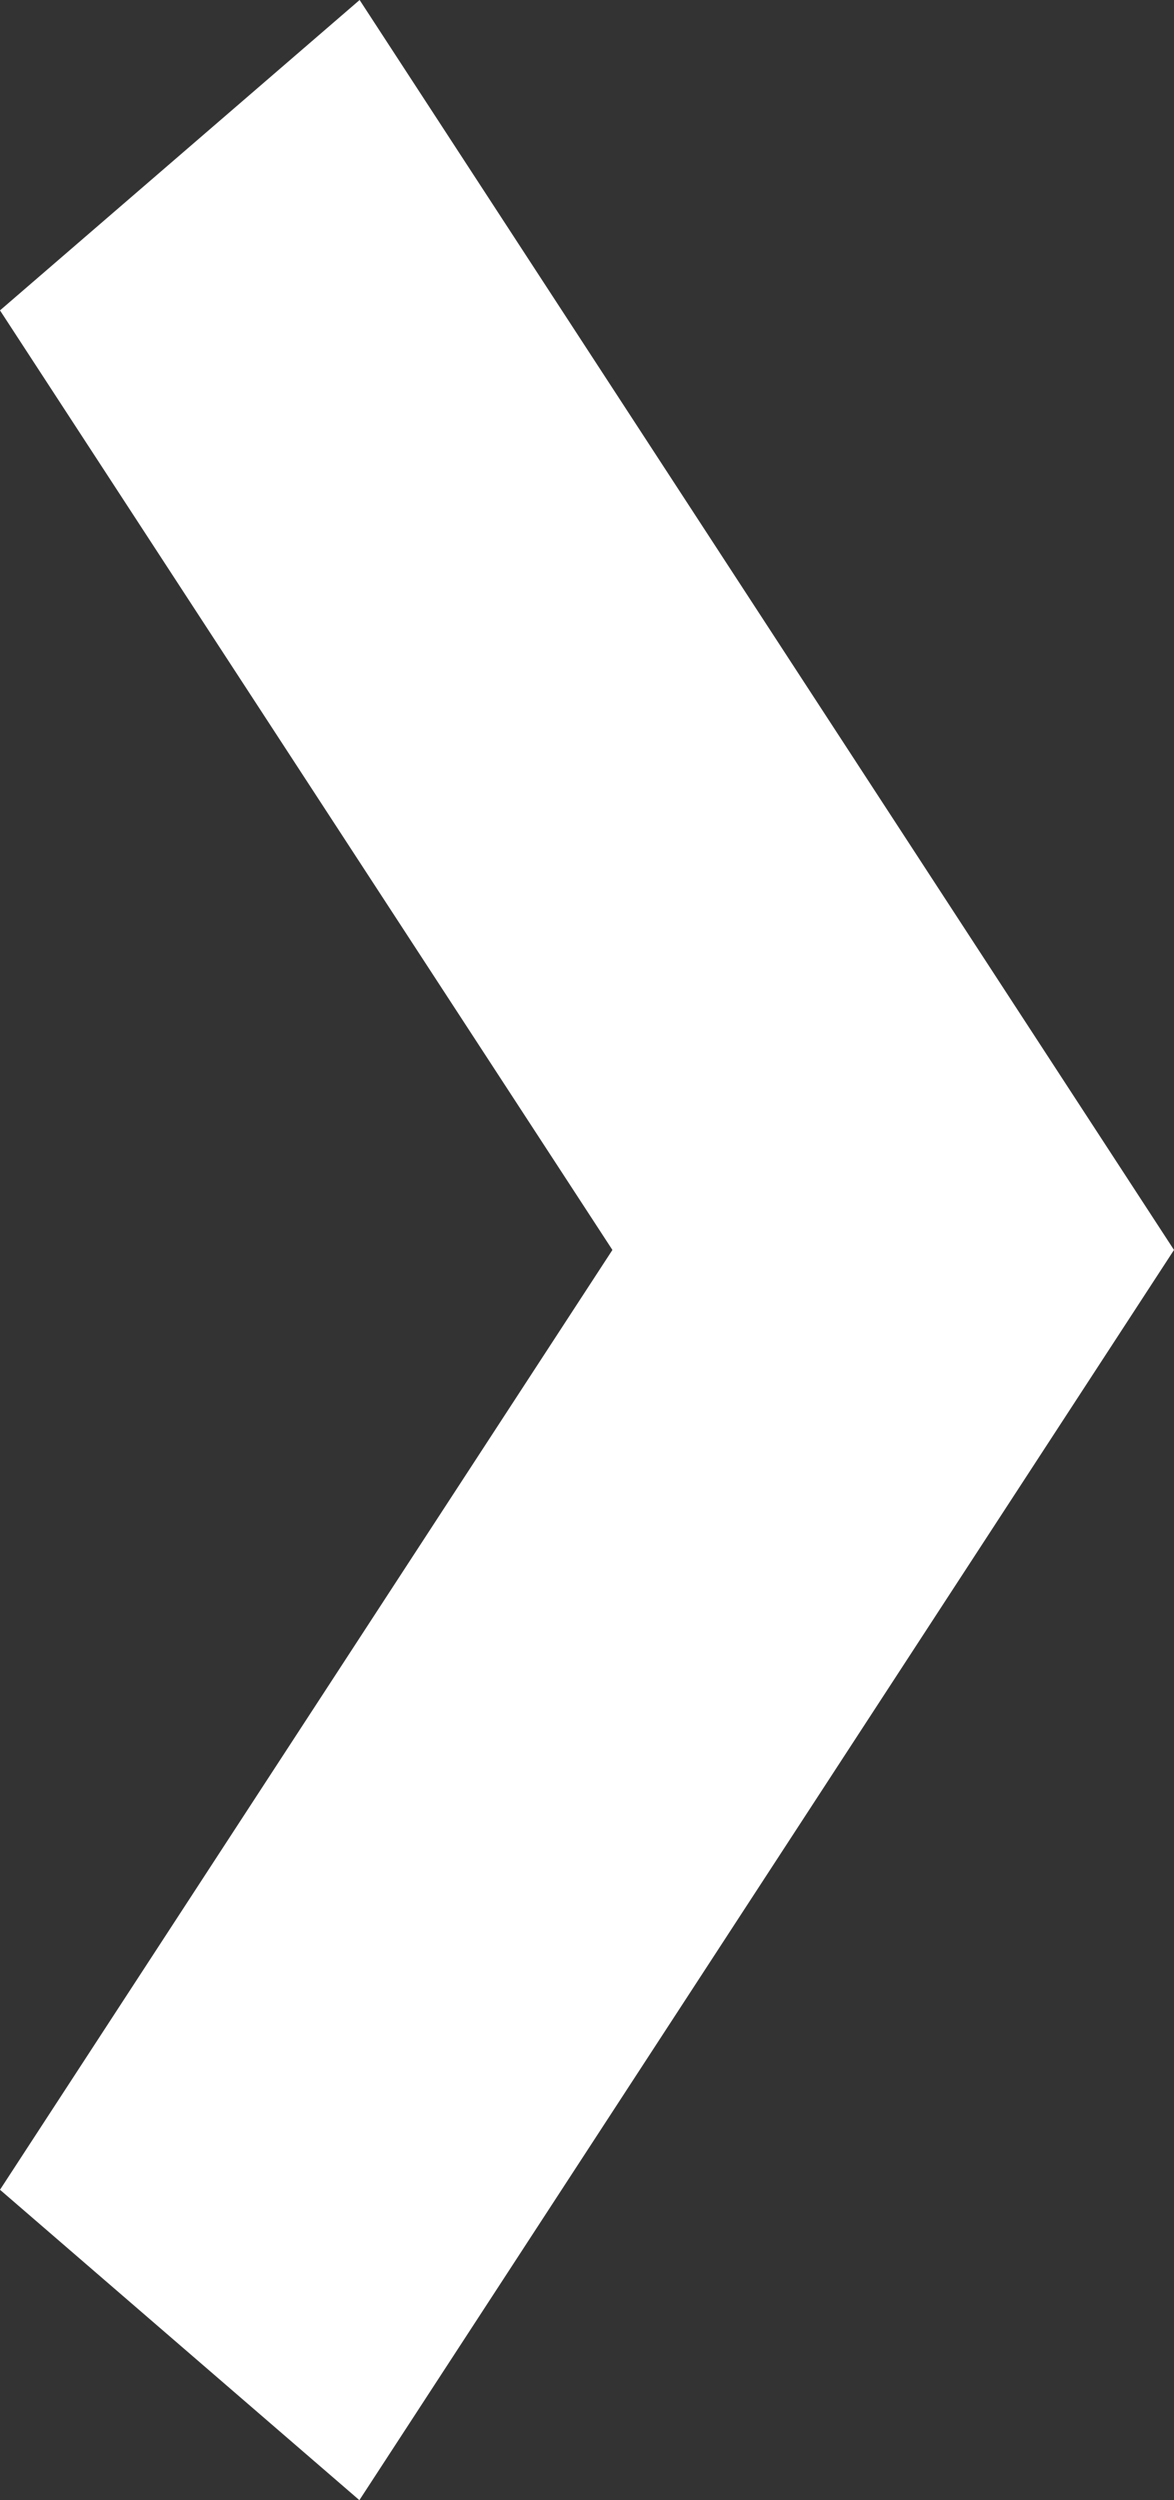
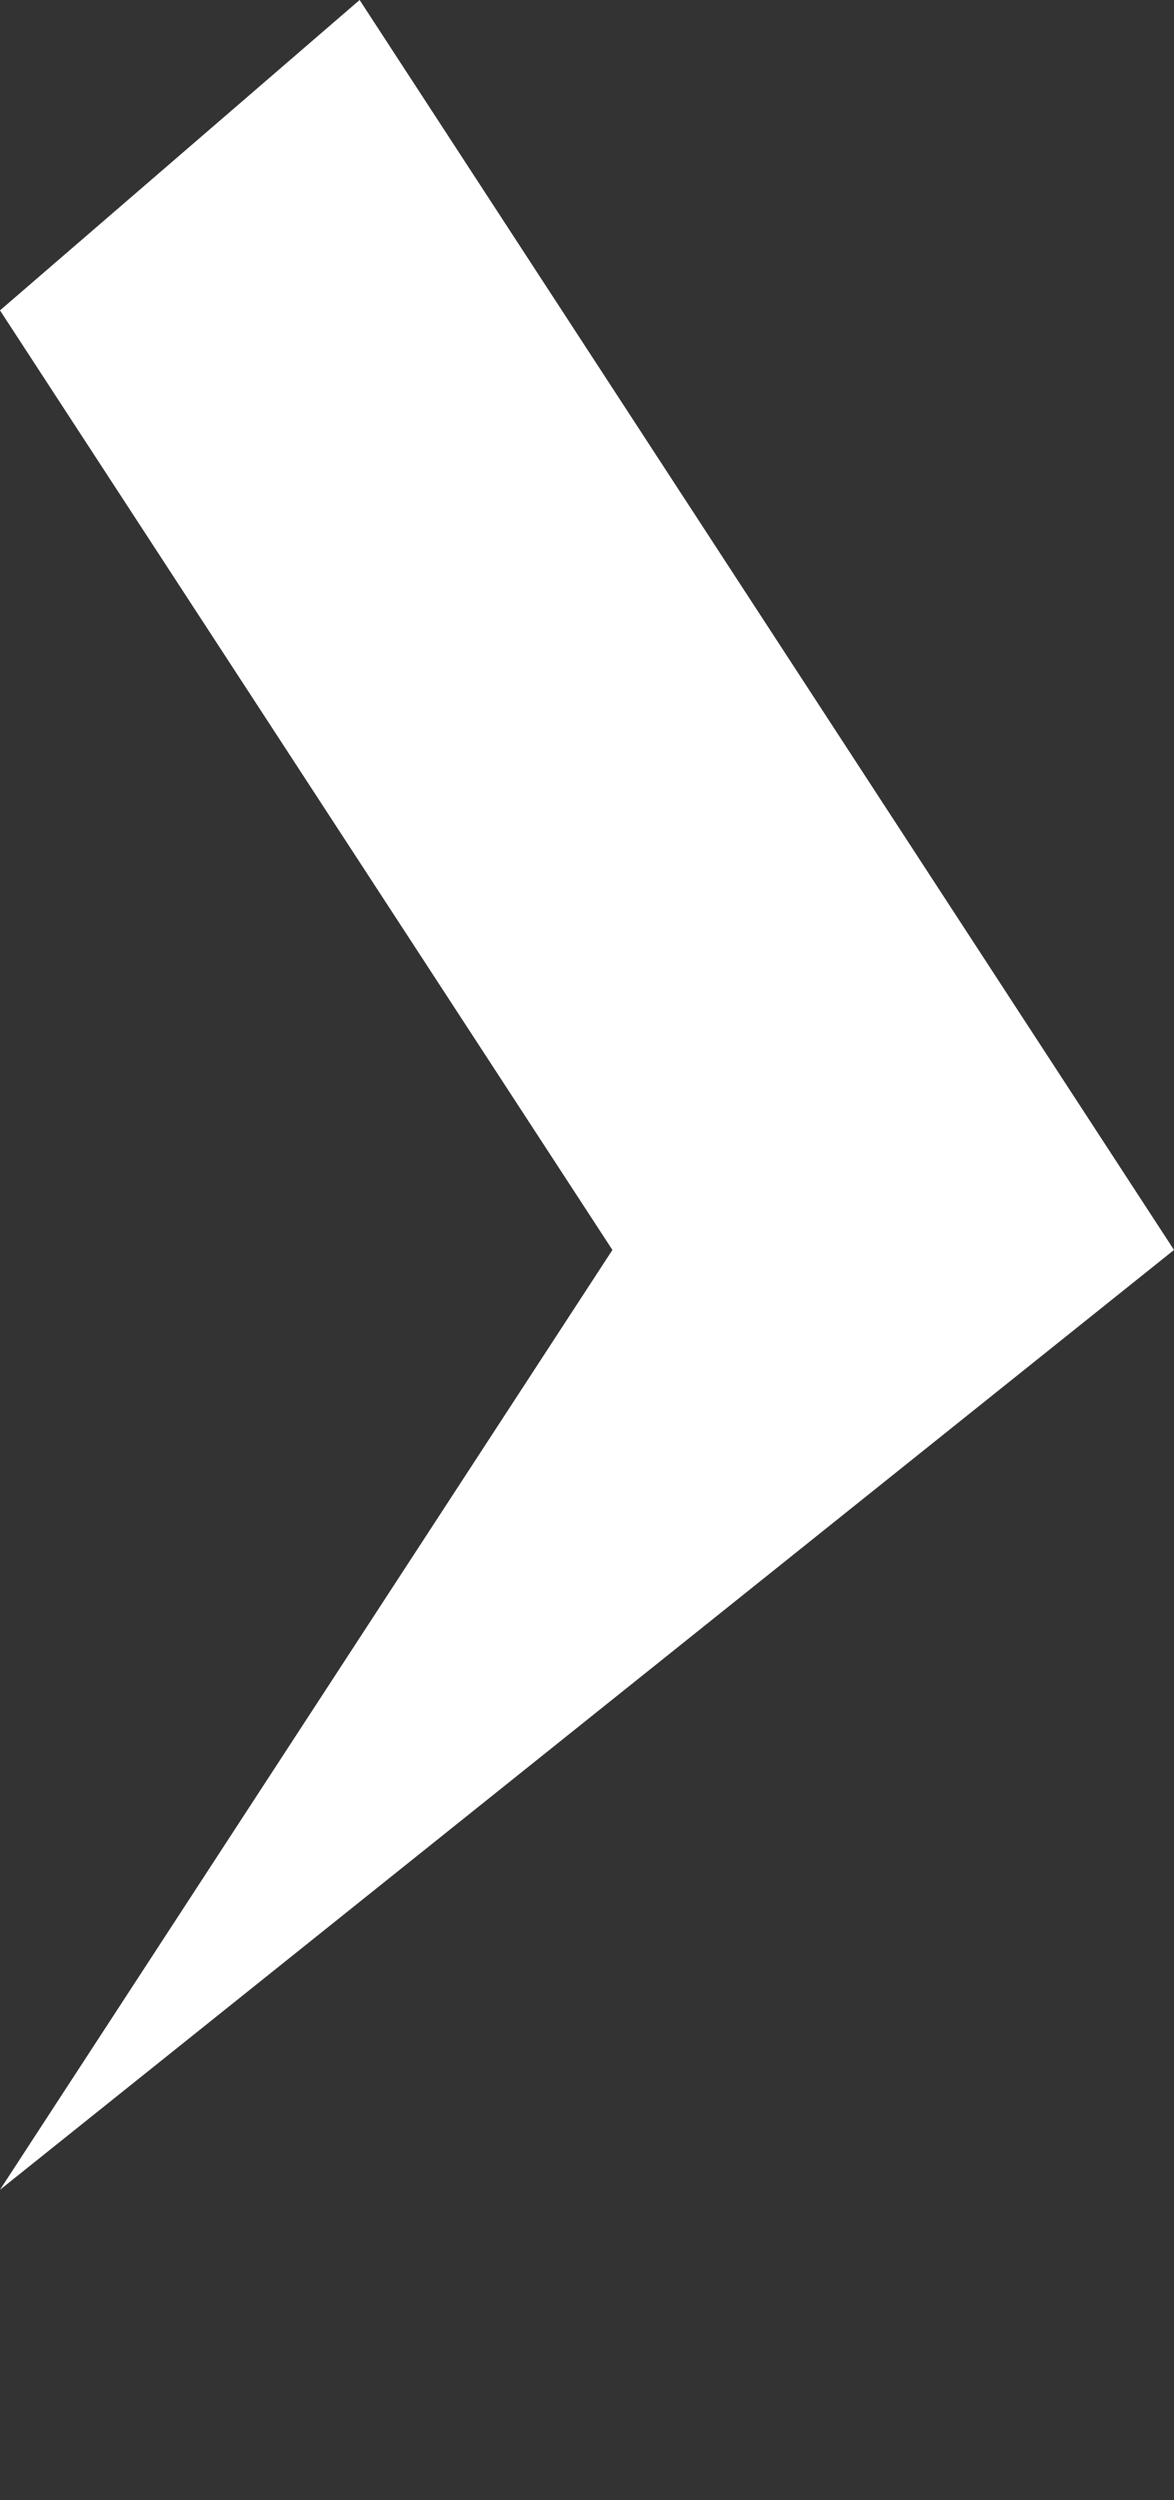
<svg xmlns="http://www.w3.org/2000/svg" width="5.034" height="10.713" viewBox="0 0 5.034 10.713">
  <rect x="0" y="0" width="5.034" height="10.713" fill="#333333" stroke="none" />
  <g id="コンポーネント_2_127" data-name="コンポーネント 2 – 127" transform="translate(0 10.713) rotate(-90)">
-     <path id="パス_3220" data-name="パス 3220" d="M5.356,0,0,3.492,1.33,5.034,5.356,2.408,9.383,5.034l1.33-1.541Z" transform="translate(10.713 5.034) rotate(180)" fill="#fff" />
+     <path id="パス_3220" data-name="パス 3220" d="M5.356,0,0,3.492,1.33,5.034,5.356,2.408,9.383,5.034Z" transform="translate(10.713 5.034) rotate(180)" fill="#fff" />
  </g>
</svg>